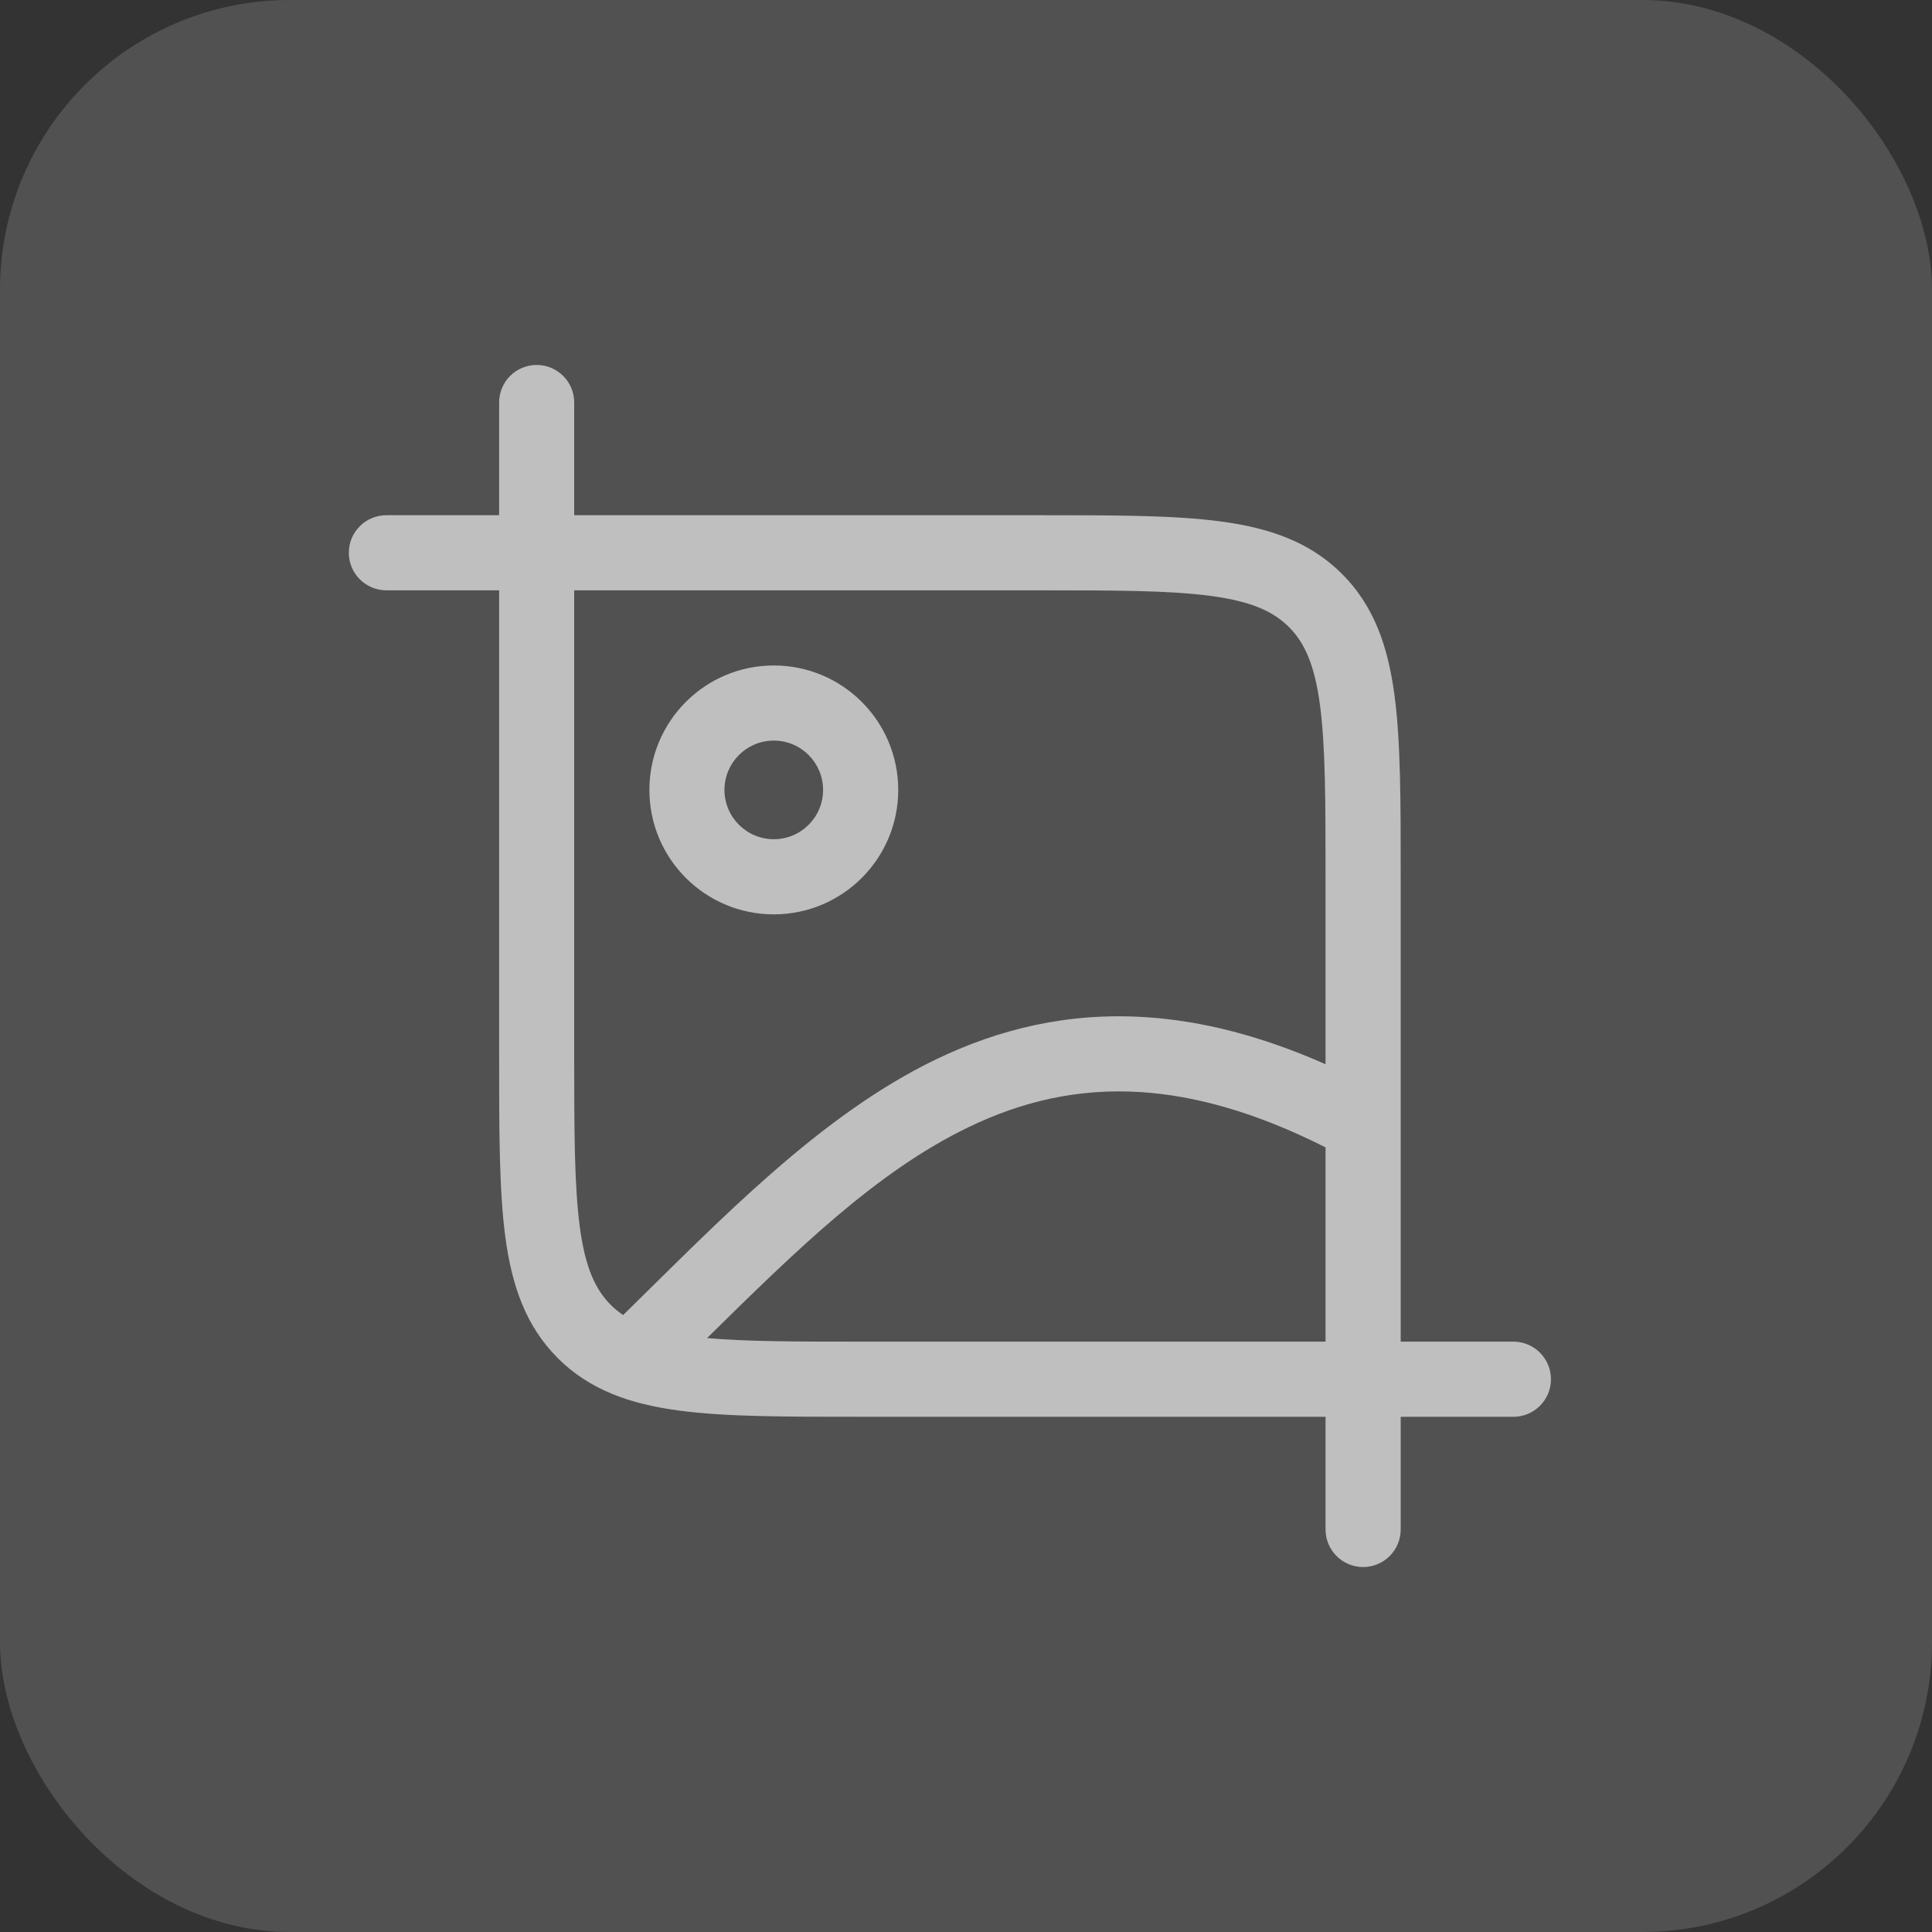
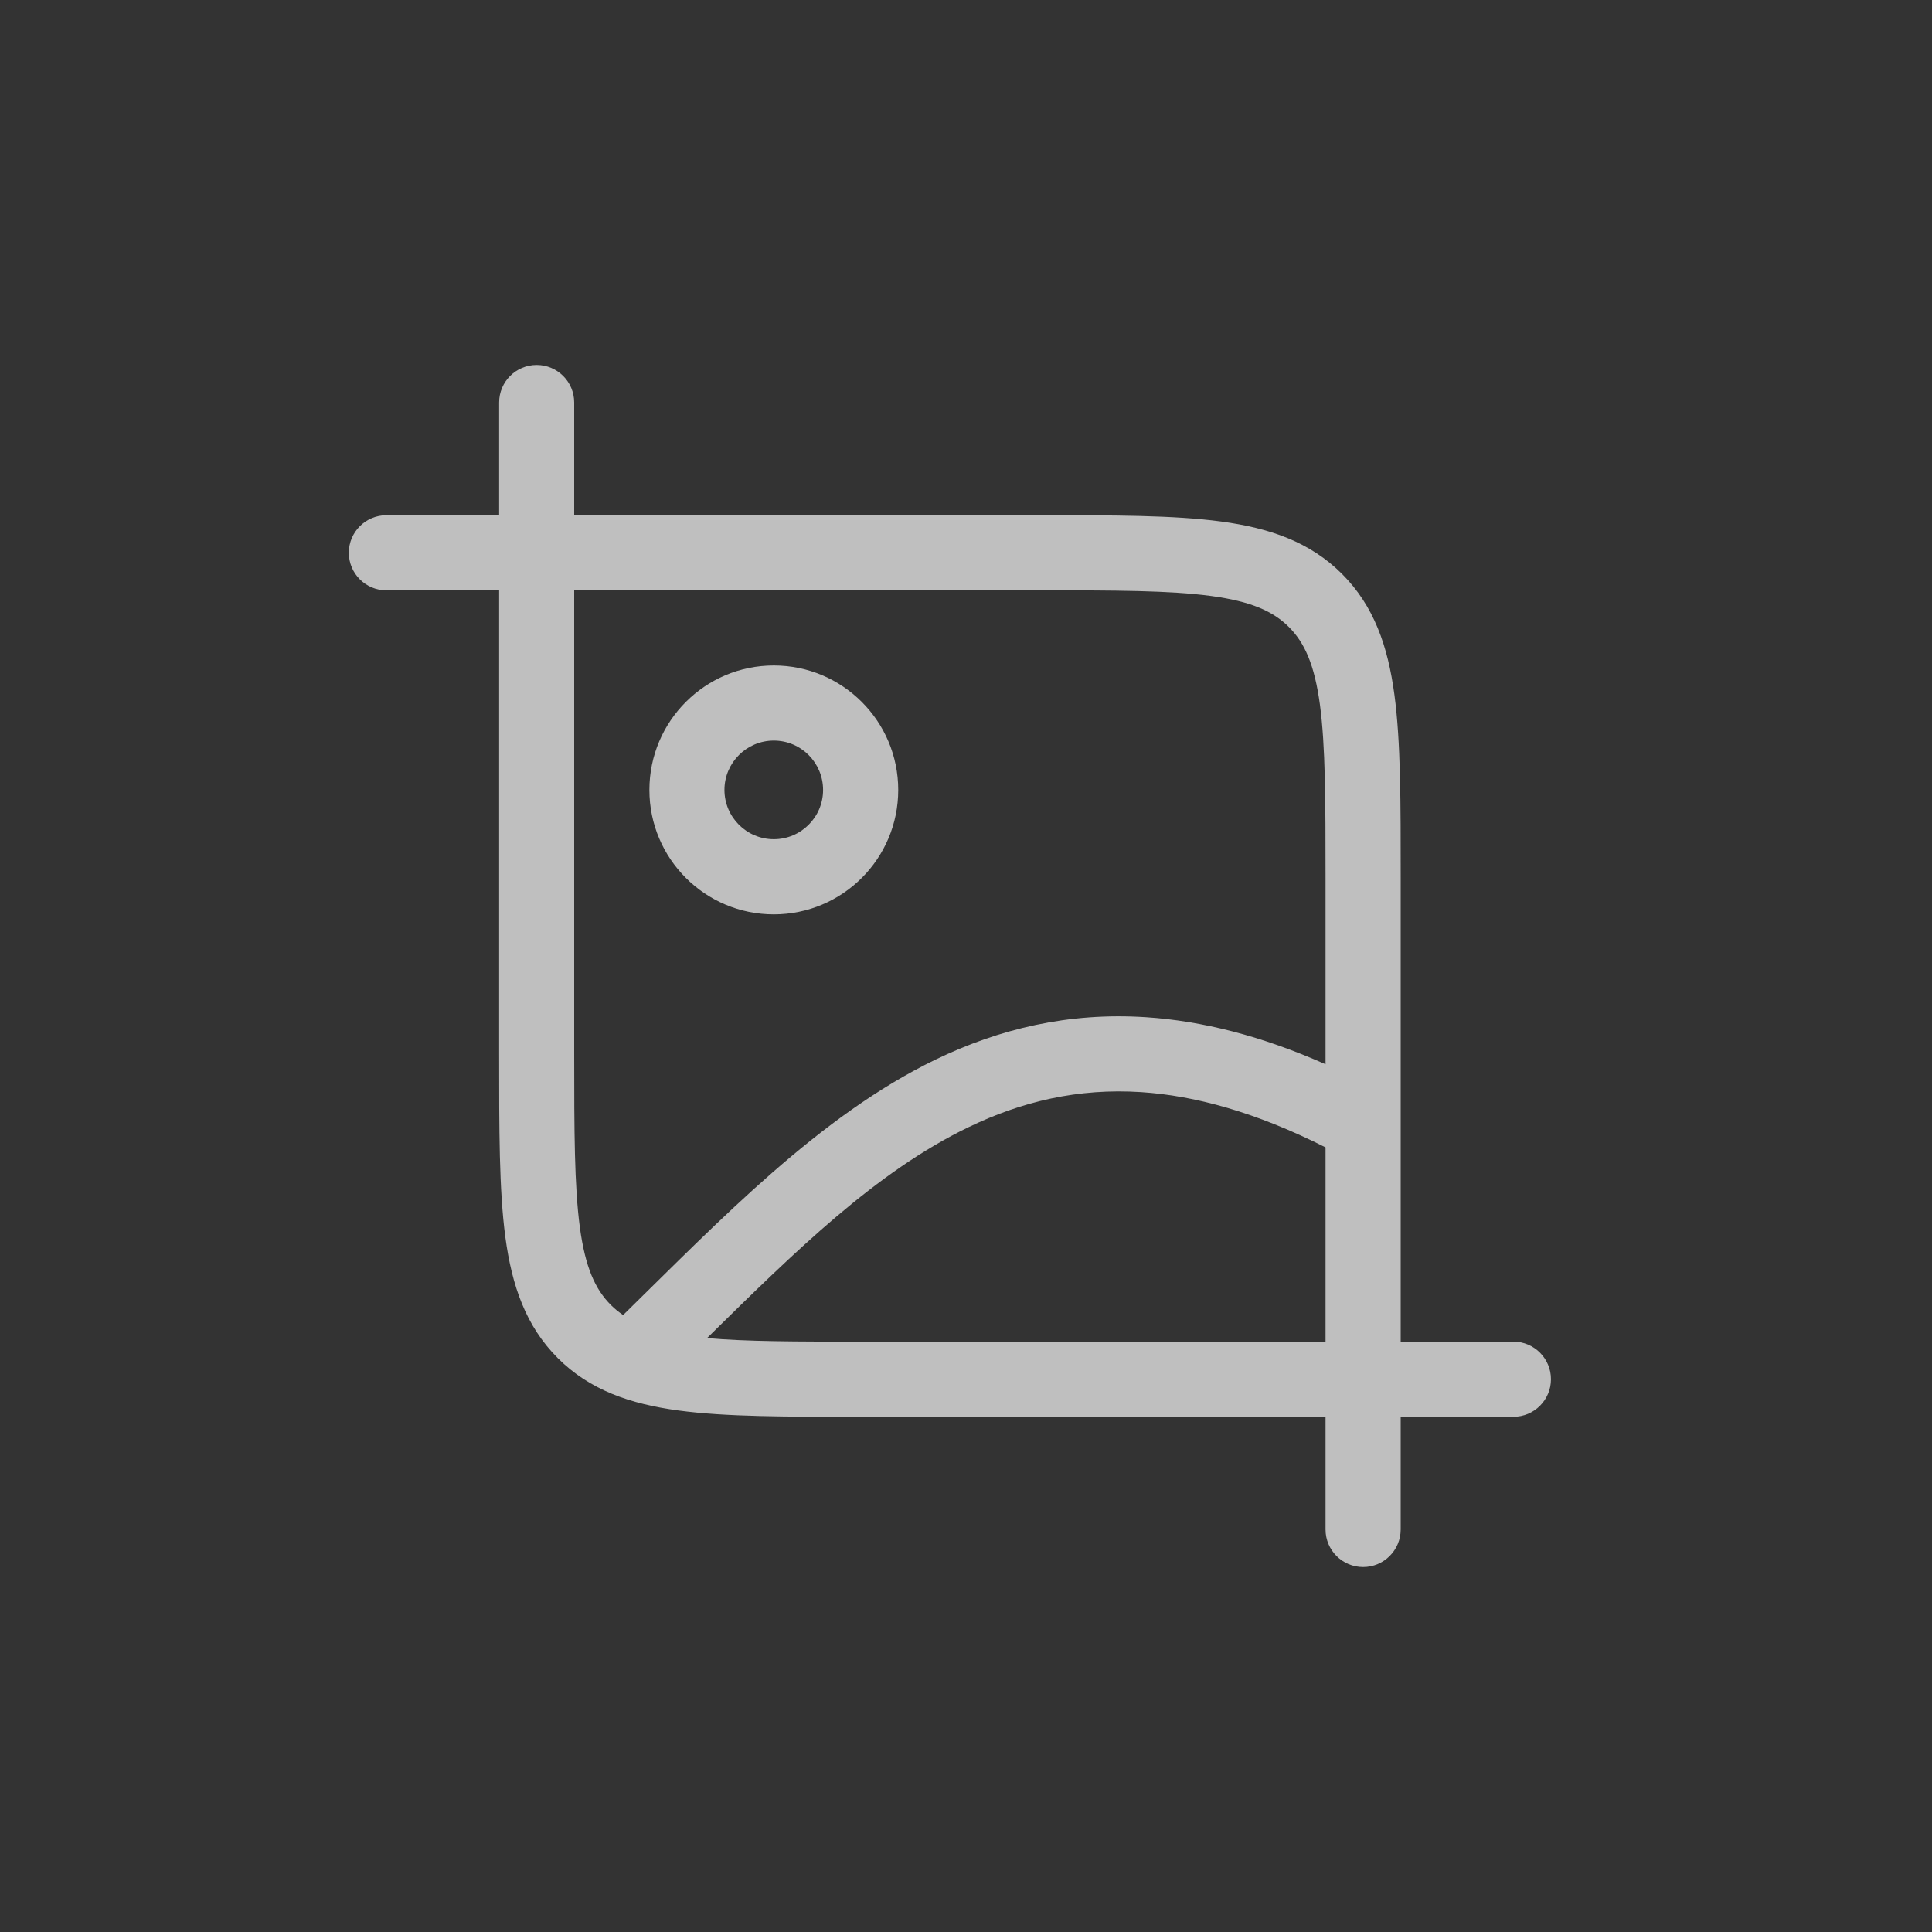
<svg xmlns="http://www.w3.org/2000/svg" width="40" height="40" viewBox="0 0 40 40" fill="none">
  <rect x="0" y="0" width="40" height="40" fill="#333333" stroke="none" />
-   <rect width="40" height="40" rx="6" fill="white" fill-opacity="0.15" />
  <path d="M11.111 7.556C11.54 7.556 11.888 7.904 11.888 8.333V10.667H21.481C23.047 10.667 24.301 10.665 25.283 10.797C26.287 10.932 27.122 11.22 27.785 11.882C28.447 12.544 28.735 13.379 28.87 14.383C29.002 15.364 29 16.619 29 18.186V27.777H31.334C31.763 27.778 32.111 28.126 32.111 28.556C32.111 28.985 31.763 29.333 31.334 29.333H29V31.667C28.999 32.096 28.651 32.444 28.222 32.444C27.793 32.444 27.444 32.096 27.444 31.667V29.333H17.852C16.285 29.333 15.031 29.335 14.049 29.203C13.046 29.068 12.21 28.78 11.548 28.118C10.886 27.456 10.598 26.62 10.463 25.616C10.332 24.635 10.334 23.381 10.334 21.814V12.222H8C7.57 12.222 7.222 11.874 7.222 11.444C7.222 11.015 7.57 10.667 8 10.667H10.334V8.333C10.334 7.904 10.681 7.556 11.111 7.556ZM23.627 22.611C22.318 22.526 21.152 22.806 20.05 23.338C18.14 24.26 16.476 25.895 14.639 27.703C15.443 27.776 16.471 27.777 17.852 27.777H27.444V23.755C26.002 23.028 24.745 22.684 23.627 22.611ZM11.888 21.814C11.888 23.425 11.891 24.555 12.005 25.409C12.117 26.24 12.323 26.694 12.648 27.019C12.724 27.095 12.808 27.163 12.901 27.227C14.919 25.249 16.972 23.096 19.373 21.936C20.683 21.304 22.116 20.954 23.728 21.06C24.89 21.136 26.121 21.448 27.444 22.034V18.186C27.444 16.575 27.442 15.445 27.328 14.591C27.216 13.76 27.01 13.306 26.685 12.981C26.36 12.657 25.907 12.451 25.076 12.339C24.222 12.224 23.091 12.222 21.481 12.222H11.888V21.814ZM16.021 13.778C17.444 13.778 18.597 14.932 18.597 16.355C18.597 17.777 17.444 18.93 16.021 18.931C14.598 18.931 13.445 17.777 13.445 16.355C13.445 14.932 14.598 13.778 16.021 13.778ZM16.021 15.333C15.457 15.333 14.999 15.791 14.999 16.355C15 16.918 15.457 17.375 16.021 17.375C16.584 17.375 17.041 16.918 17.041 16.355C17.041 15.791 16.585 15.333 16.021 15.333Z" fill="#BFBFBF" />
</svg>